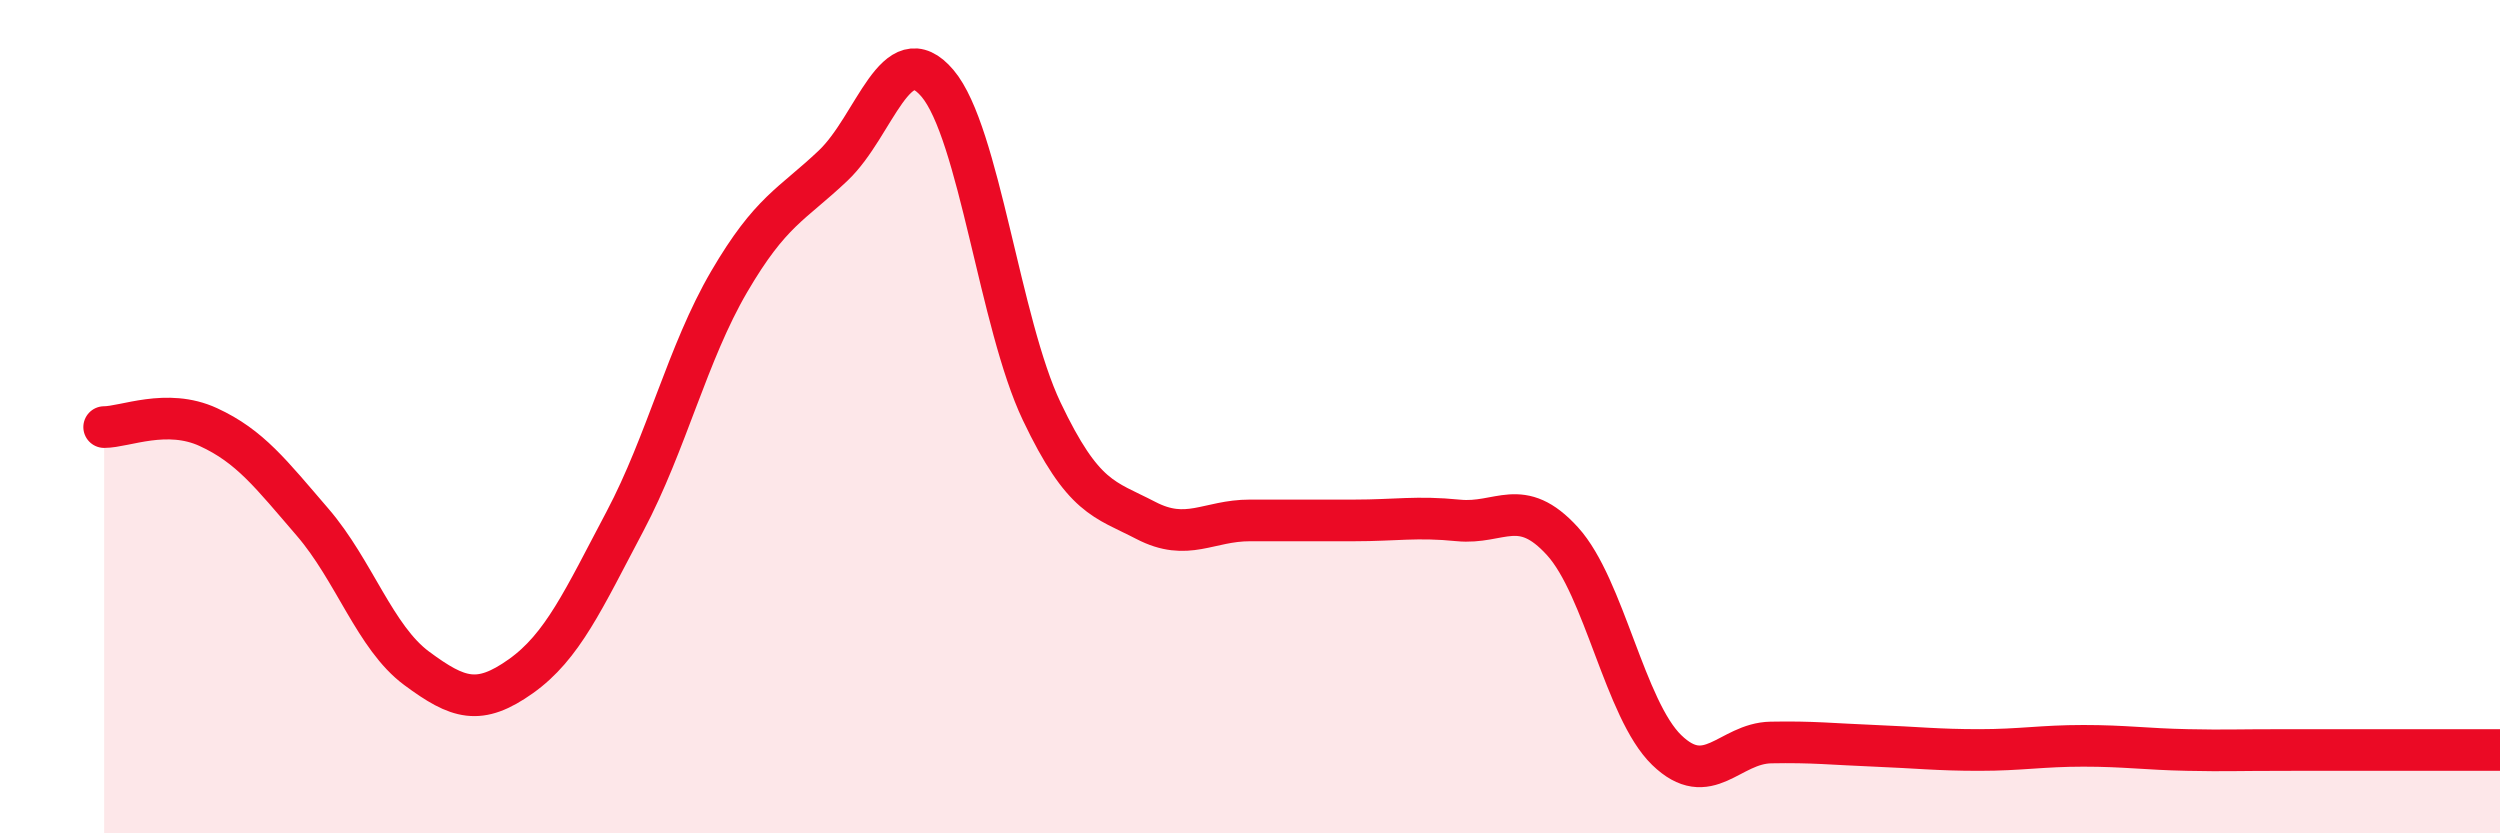
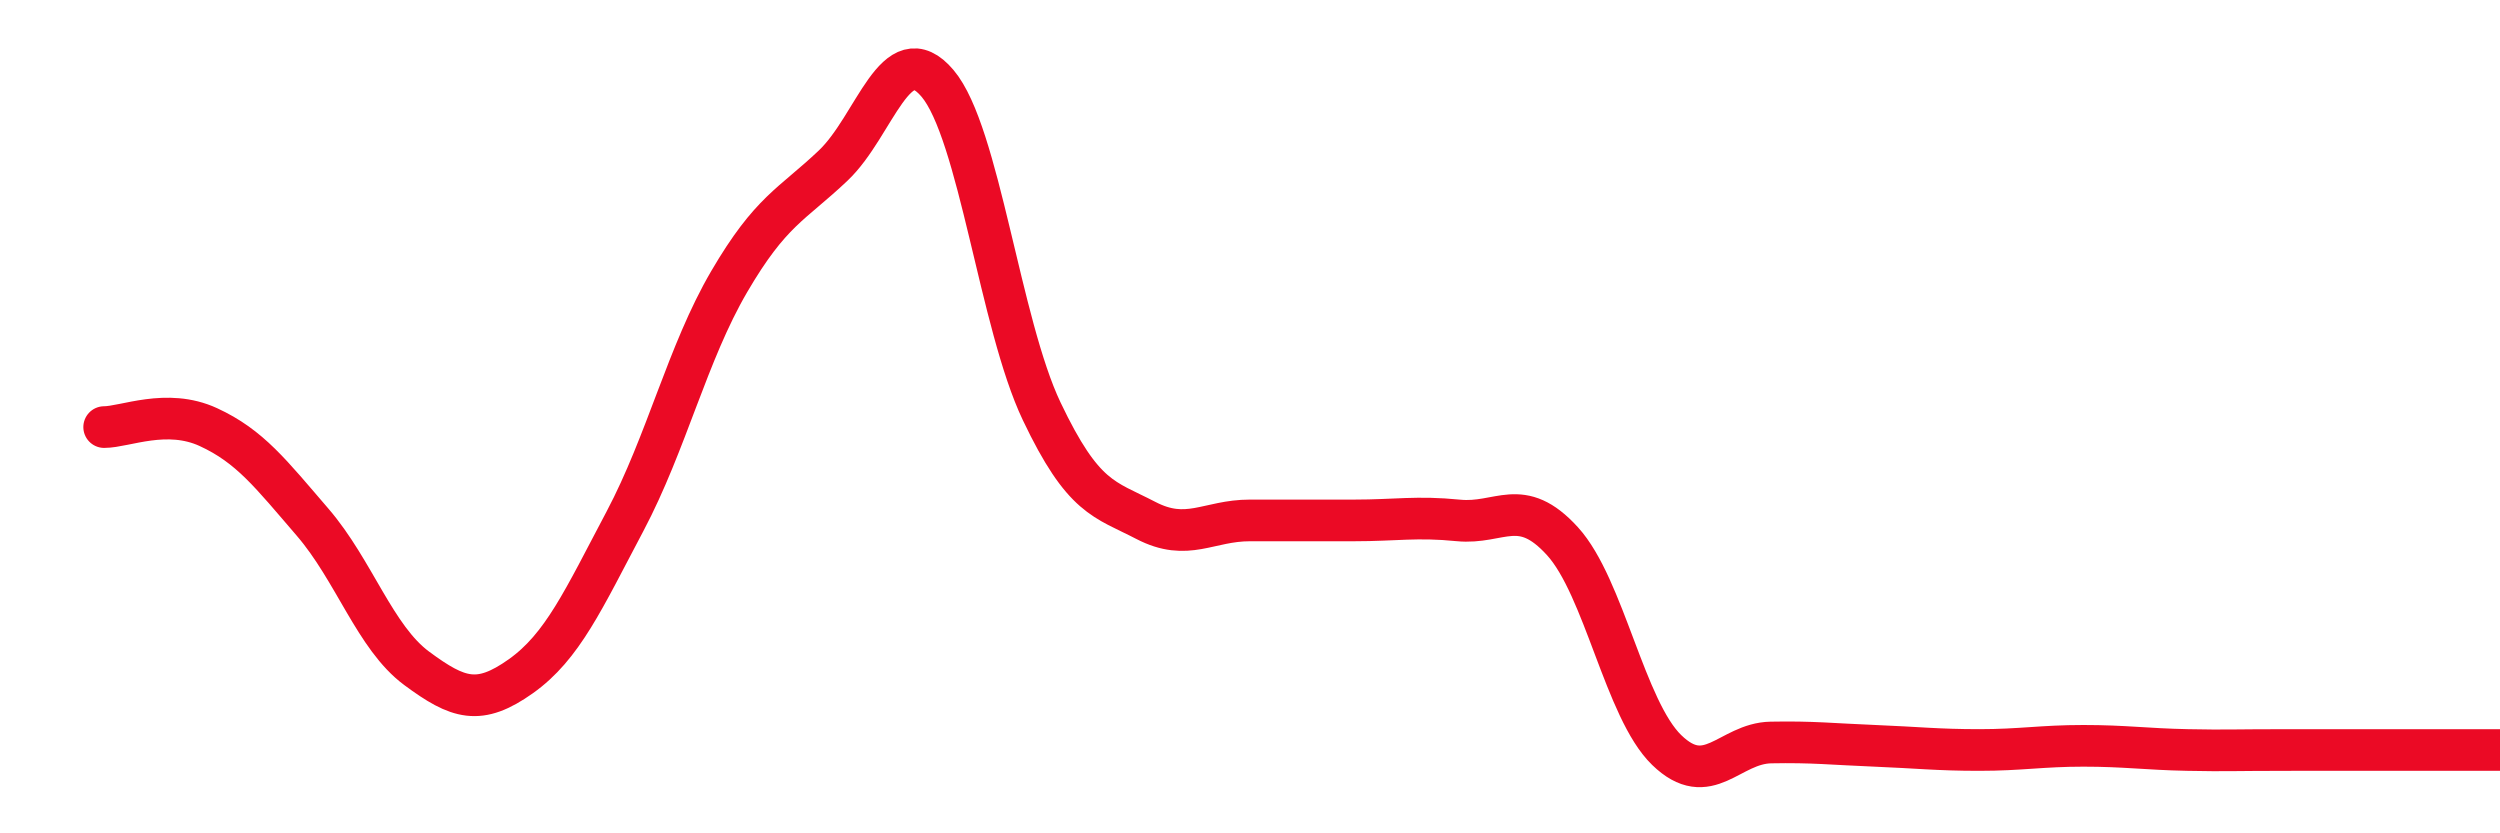
<svg xmlns="http://www.w3.org/2000/svg" width="60" height="20" viewBox="0 0 60 20">
-   <path d="M 2.5,10.25 C 3,10.25 4,9.79 5,10.25 C 6,10.71 6.5,11.37 7.5,12.53 C 8.5,13.69 9,15.3 10,16.04 C 11,16.78 11.5,16.94 12.5,16.23 C 13.5,15.52 14,14.4 15,12.51 C 16,10.62 16.5,8.47 17.5,6.76 C 18.5,5.05 19,4.92 20,3.97 C 21,3.02 21.5,0.82 22.5,2 C 23.5,3.18 24,7.77 25,9.87 C 26,11.97 26.5,11.97 27.5,12.49 C 28.5,13.01 29,12.49 30,12.49 C 31,12.49 31.5,12.49 32.5,12.49 C 33.5,12.49 34,12.39 35,12.49 C 36,12.59 36.5,11.89 37.5,12.99 C 38.5,14.09 39,17.03 40,18 C 41,18.97 41.5,17.84 42.5,17.82 C 43.5,17.8 44,17.86 45,17.9 C 46,17.94 46.5,18 47.5,18 C 48.5,18 49,17.9 50,17.9 C 51,17.9 51.5,17.98 52.5,18 C 53.5,18.02 53.5,18 55,18 C 56.5,18 59,18 60,18L60 20L2.5 20Z" fill="#EB0A25" opacity="0.1" stroke-linecap="round" stroke-linejoin="round" />
  <path d="M 2.5,10.25 C 3,10.25 4,9.79 5,10.25 C 6,10.71 6.5,11.37 7.5,12.53 C 8.5,13.69 9,15.3 10,16.04 C 11,16.78 11.5,16.94 12.5,16.23 C 13.5,15.52 14,14.4 15,12.51 C 16,10.62 16.5,8.47 17.5,6.76 C 18.5,5.05 19,4.92 20,3.97 C 21,3.02 21.5,0.82 22.5,2 C 23.5,3.18 24,7.77 25,9.87 C 26,11.97 26.5,11.97 27.5,12.49 C 28.5,13.01 29,12.49 30,12.49 C 31,12.49 31.5,12.49 32.5,12.49 C 33.5,12.49 34,12.39 35,12.49 C 36,12.59 36.5,11.89 37.5,12.99 C 38.5,14.09 39,17.03 40,18 C 41,18.97 41.5,17.84 42.5,17.82 C 43.5,17.8 44,17.86 45,17.9 C 46,17.94 46.5,18 47.5,18 C 48.5,18 49,17.9 50,17.9 C 51,17.9 51.5,17.98 52.5,18 C 53.5,18.02 53.5,18 55,18 C 56.5,18 59,18 60,18" stroke="#EB0A25" stroke-width="1" fill="none" stroke-linecap="round" stroke-linejoin="round" />
</svg>